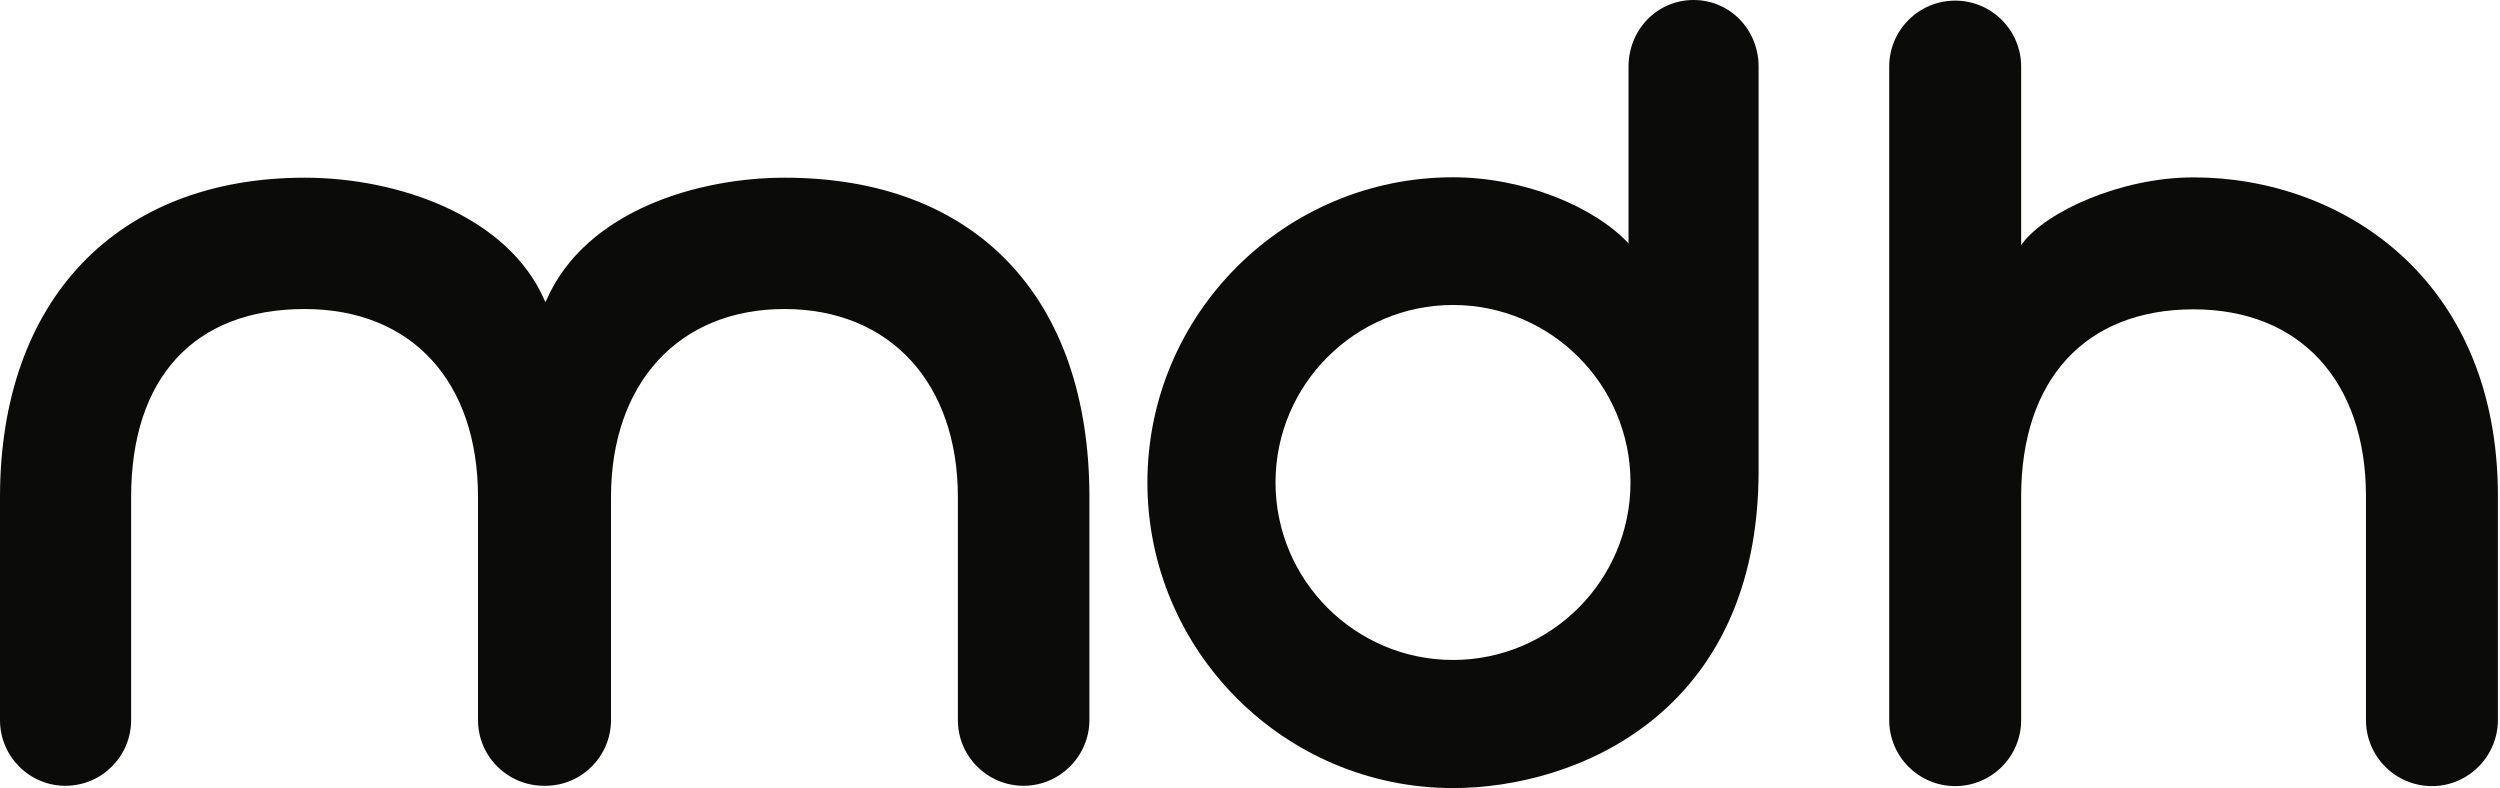
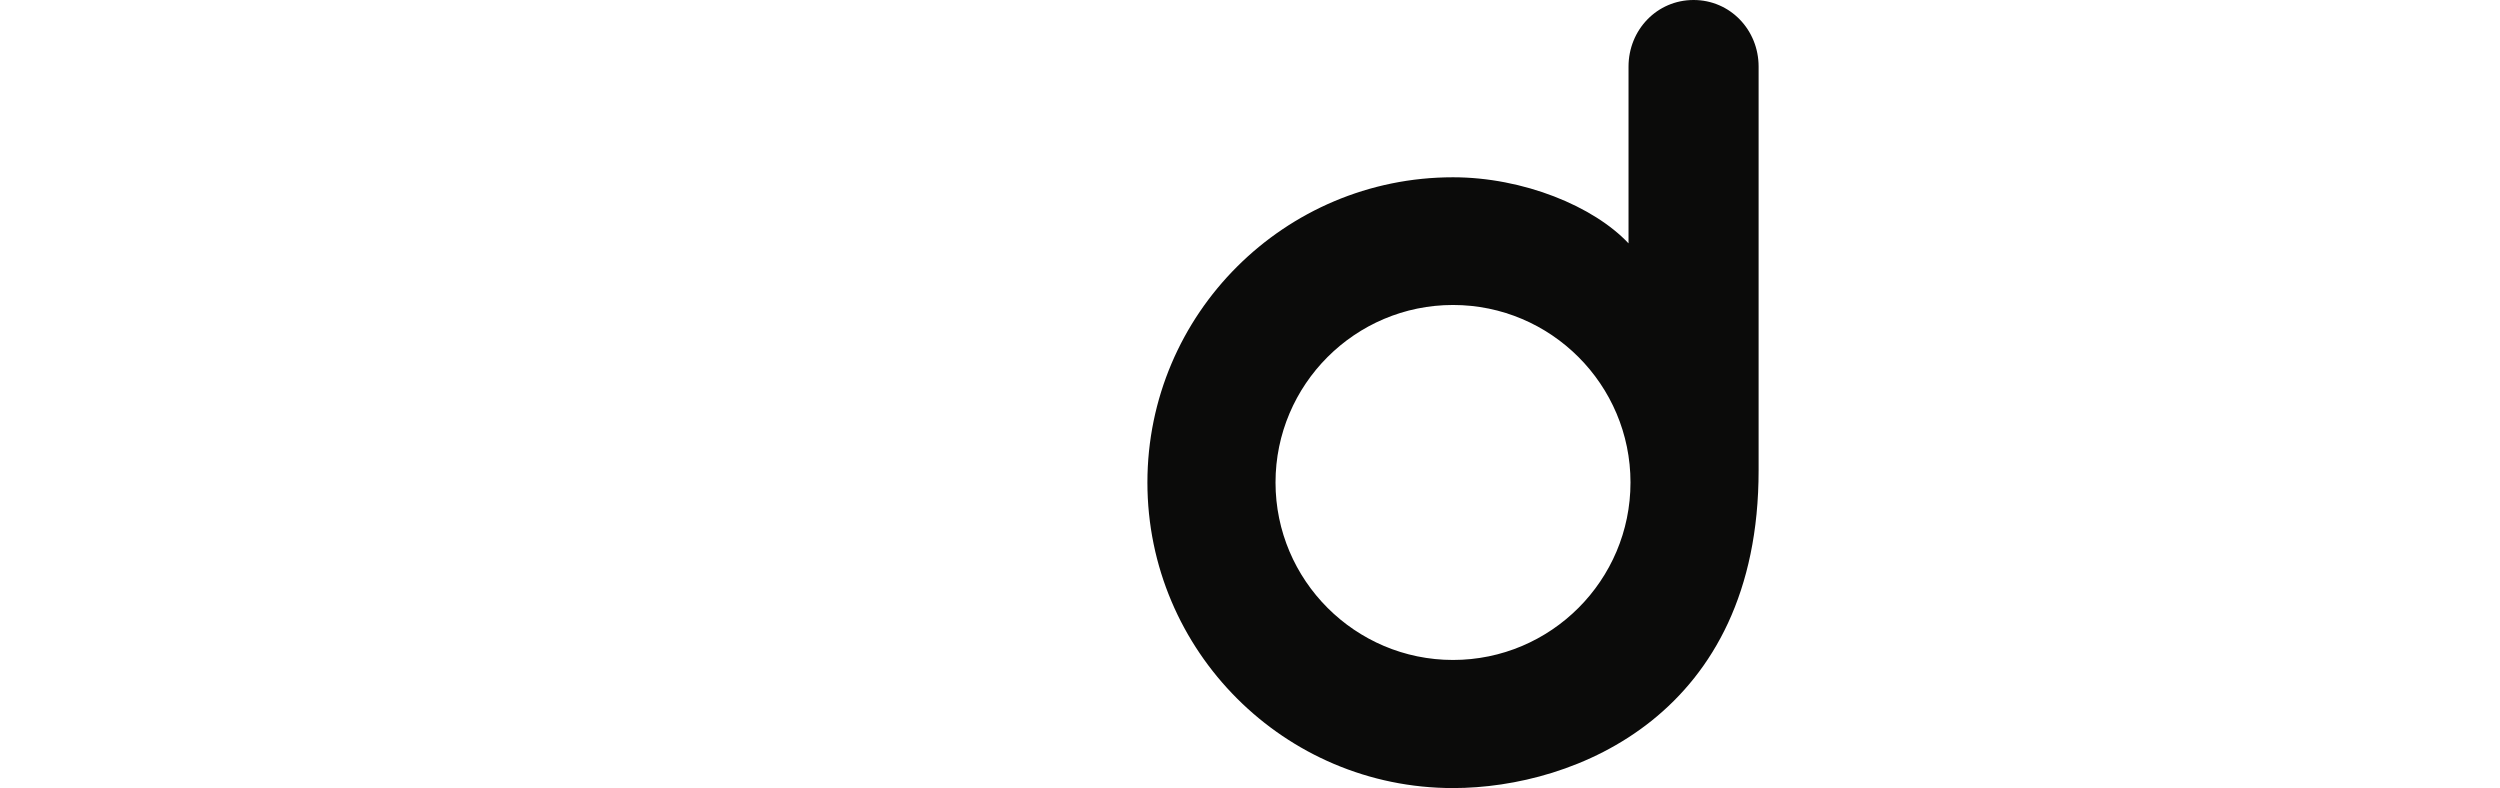
<svg xmlns="http://www.w3.org/2000/svg" width="241" height="76" viewBox="0 0 241 76" fill="none">
-   <path d="M98.67 75.75C95.18 75.75 92.34 72.91 92.34 69.42V47.93C92.34 36.91 85.78 29.79 75.62 29.79C65.46 29.79 58.9 36.91 58.9 47.93V69.42C58.9 72.91 56.06 75.75 52.57 75.75H52.44C48.93 75.75 46.08 72.91 46.08 69.42V47.93C46.08 36.74 39.67 29.79 29.36 29.79C18.74 29.79 12.64 36.4 12.64 47.93V69.42C12.64 72.91 9.8 75.75 6.31 75.75C2.82 75.75 0 72.91 0 69.42V47.93C0 28.93 11.26 17.13 29.38 17.13C38.34 17.13 48.97 20.79 52.5 28.96L52.58 29.14L52.66 28.96C56.48 20.22 67.43 17.13 75.64 17.13C94.04 17.13 105.02 28.64 105.02 47.93V69.42C105 72.91 102.16 75.75 98.67 75.75Z" fill="#0B0B0A" />
  <path d="M140.07 75.97C123.82 75.97 110.61 62.75 110.61 46.51C110.61 30.27 123.83 17.09 140.07 17.09C146.84 17.09 153.63 19.88 156.99 23.46V6.42C156.99 2.88 159.73 0 163.26 0C166.79 0 169.53 2.88 169.53 6.42V45.34C169.54 68.87 151.84 75.97 140.07 75.97ZM140.07 29.4C130.63 29.4 122.96 37.08 122.96 46.51C122.96 55.94 130.64 63.62 140.07 63.62C149.51 63.62 157.18 55.94 157.18 46.51C157.18 37.08 149.51 29.4 140.07 29.4Z" fill="#0B0B0A" />
-   <path d="M234.44 75.78C230.93 75.78 228.08 72.93 228.08 69.42V47.86C228.08 36.73 221.71 29.82 211.46 29.82C201.05 29.82 194.84 36.56 194.84 47.86V69.42C194.84 72.93 191.99 75.78 188.48 75.78C184.97 75.78 182.12 72.93 182.12 69.42V6.42C182.12 2.91 184.97 0.06 188.48 0.06C191.99 0.06 194.84 2.91 194.84 6.42V23.63L194.94 23.49C197.24 20.4 204.43 17.1 211.46 17.1C225.59 17.1 240.8 26.72 240.8 47.85V69.41C240.79 72.92 237.94 75.78 234.44 75.78Z" fill="#0B0B0A" />
</svg>